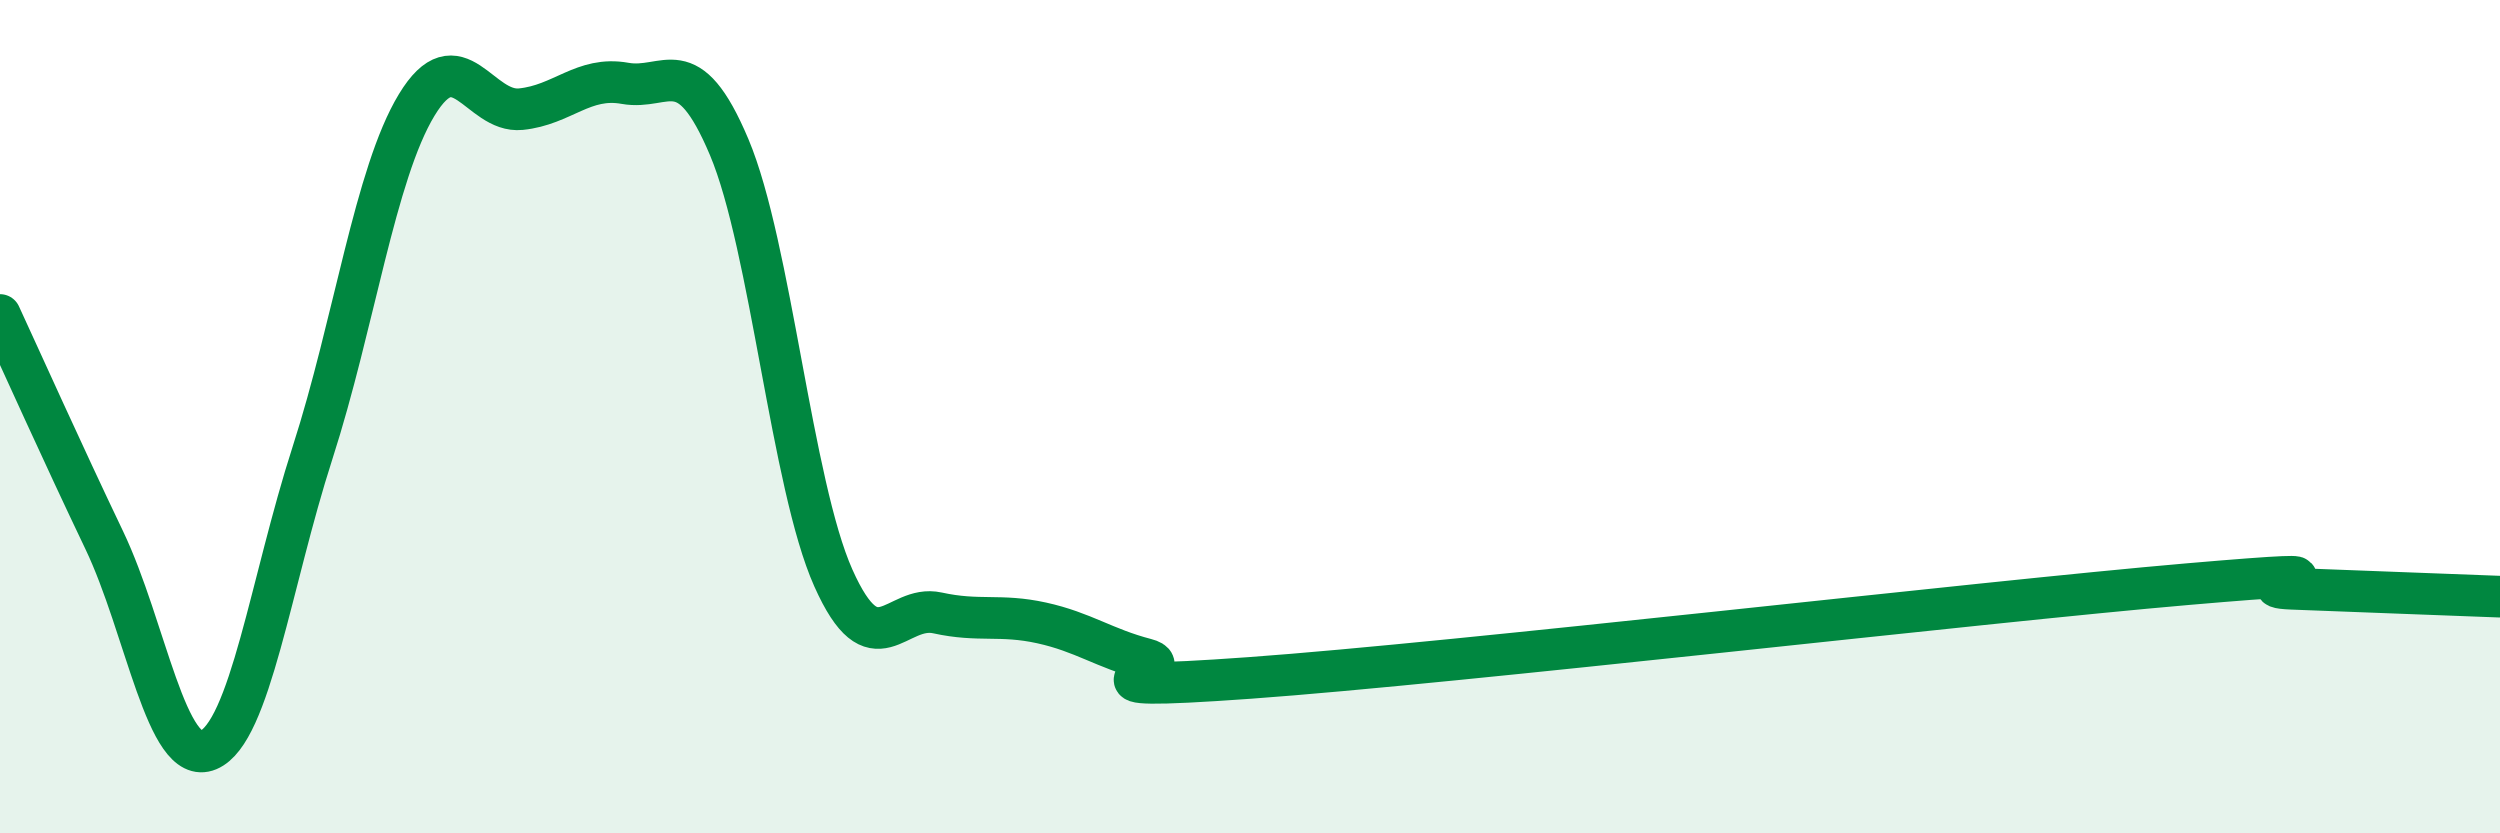
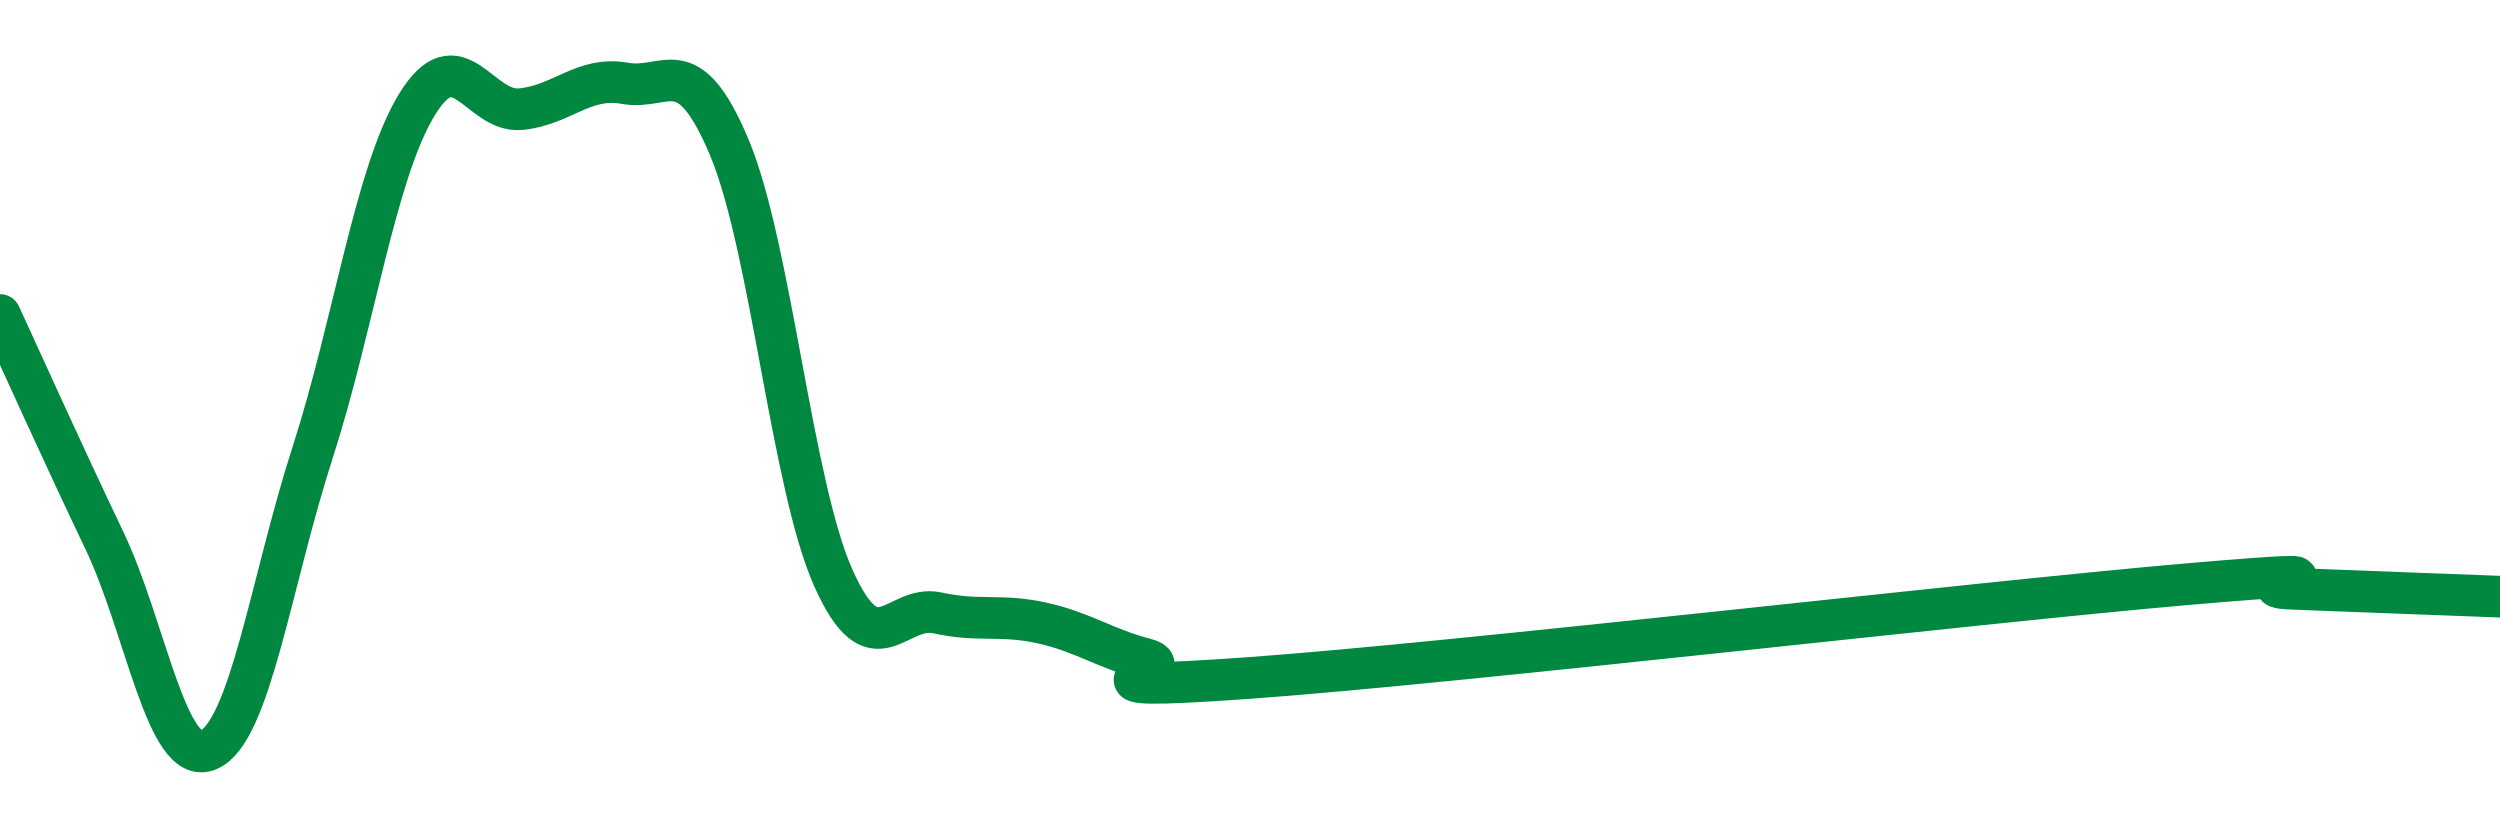
<svg xmlns="http://www.w3.org/2000/svg" width="60" height="20" viewBox="0 0 60 20">
-   <path d="M 0,7.56 C 0.5,8.64 1.5,10.87 2.5,12.96 C 3.5,15.05 4,18.42 5,18 C 6,17.58 6.5,13.97 7.5,10.87 C 8.5,7.77 9,4.17 10,2.52 C 11,0.87 11.5,2.72 12.5,2.62 C 13.5,2.52 14,1.82 15,2 C 16,2.18 16.5,1.16 17.5,3.53 C 18.5,5.9 19,11.63 20,13.87 C 21,16.11 21.5,14.49 22.5,14.71 C 23.5,14.93 24,14.73 25,14.95 C 26,15.17 26.5,15.56 27.5,15.82 C 28.5,16.08 25,16.63 30,16.27 C 35,15.91 47.5,14.45 52.5,14.02 C 57.5,13.59 53.5,14.07 55,14.13 C 56.5,14.19 59,14.28 60,14.32L60 20L0 20Z" fill="#008740" opacity="0.1" stroke-linecap="round" stroke-linejoin="round" />
  <path d="M 0,7.56 C 0.5,8.64 1.5,10.87 2.5,12.96 C 3.5,15.05 4,18.42 5,18 C 6,17.58 6.5,13.97 7.5,10.87 C 8.5,7.77 9,4.17 10,2.52 C 11,0.87 11.5,2.72 12.5,2.62 C 13.5,2.52 14,1.82 15,2 C 16,2.18 16.5,1.16 17.5,3.53 C 18.5,5.9 19,11.63 20,13.87 C 21,16.11 21.5,14.49 22.5,14.71 C 23.5,14.93 24,14.73 25,14.95 C 26,15.17 26.5,15.56 27.5,15.82 C 28.5,16.08 25,16.63 30,16.27 C 35,15.91 47.5,14.45 52.5,14.02 C 57.5,13.59 53.5,14.07 55,14.13 C 56.5,14.19 59,14.28 60,14.32" stroke="#008740" stroke-width="1" fill="none" stroke-linecap="round" stroke-linejoin="round" />
</svg>